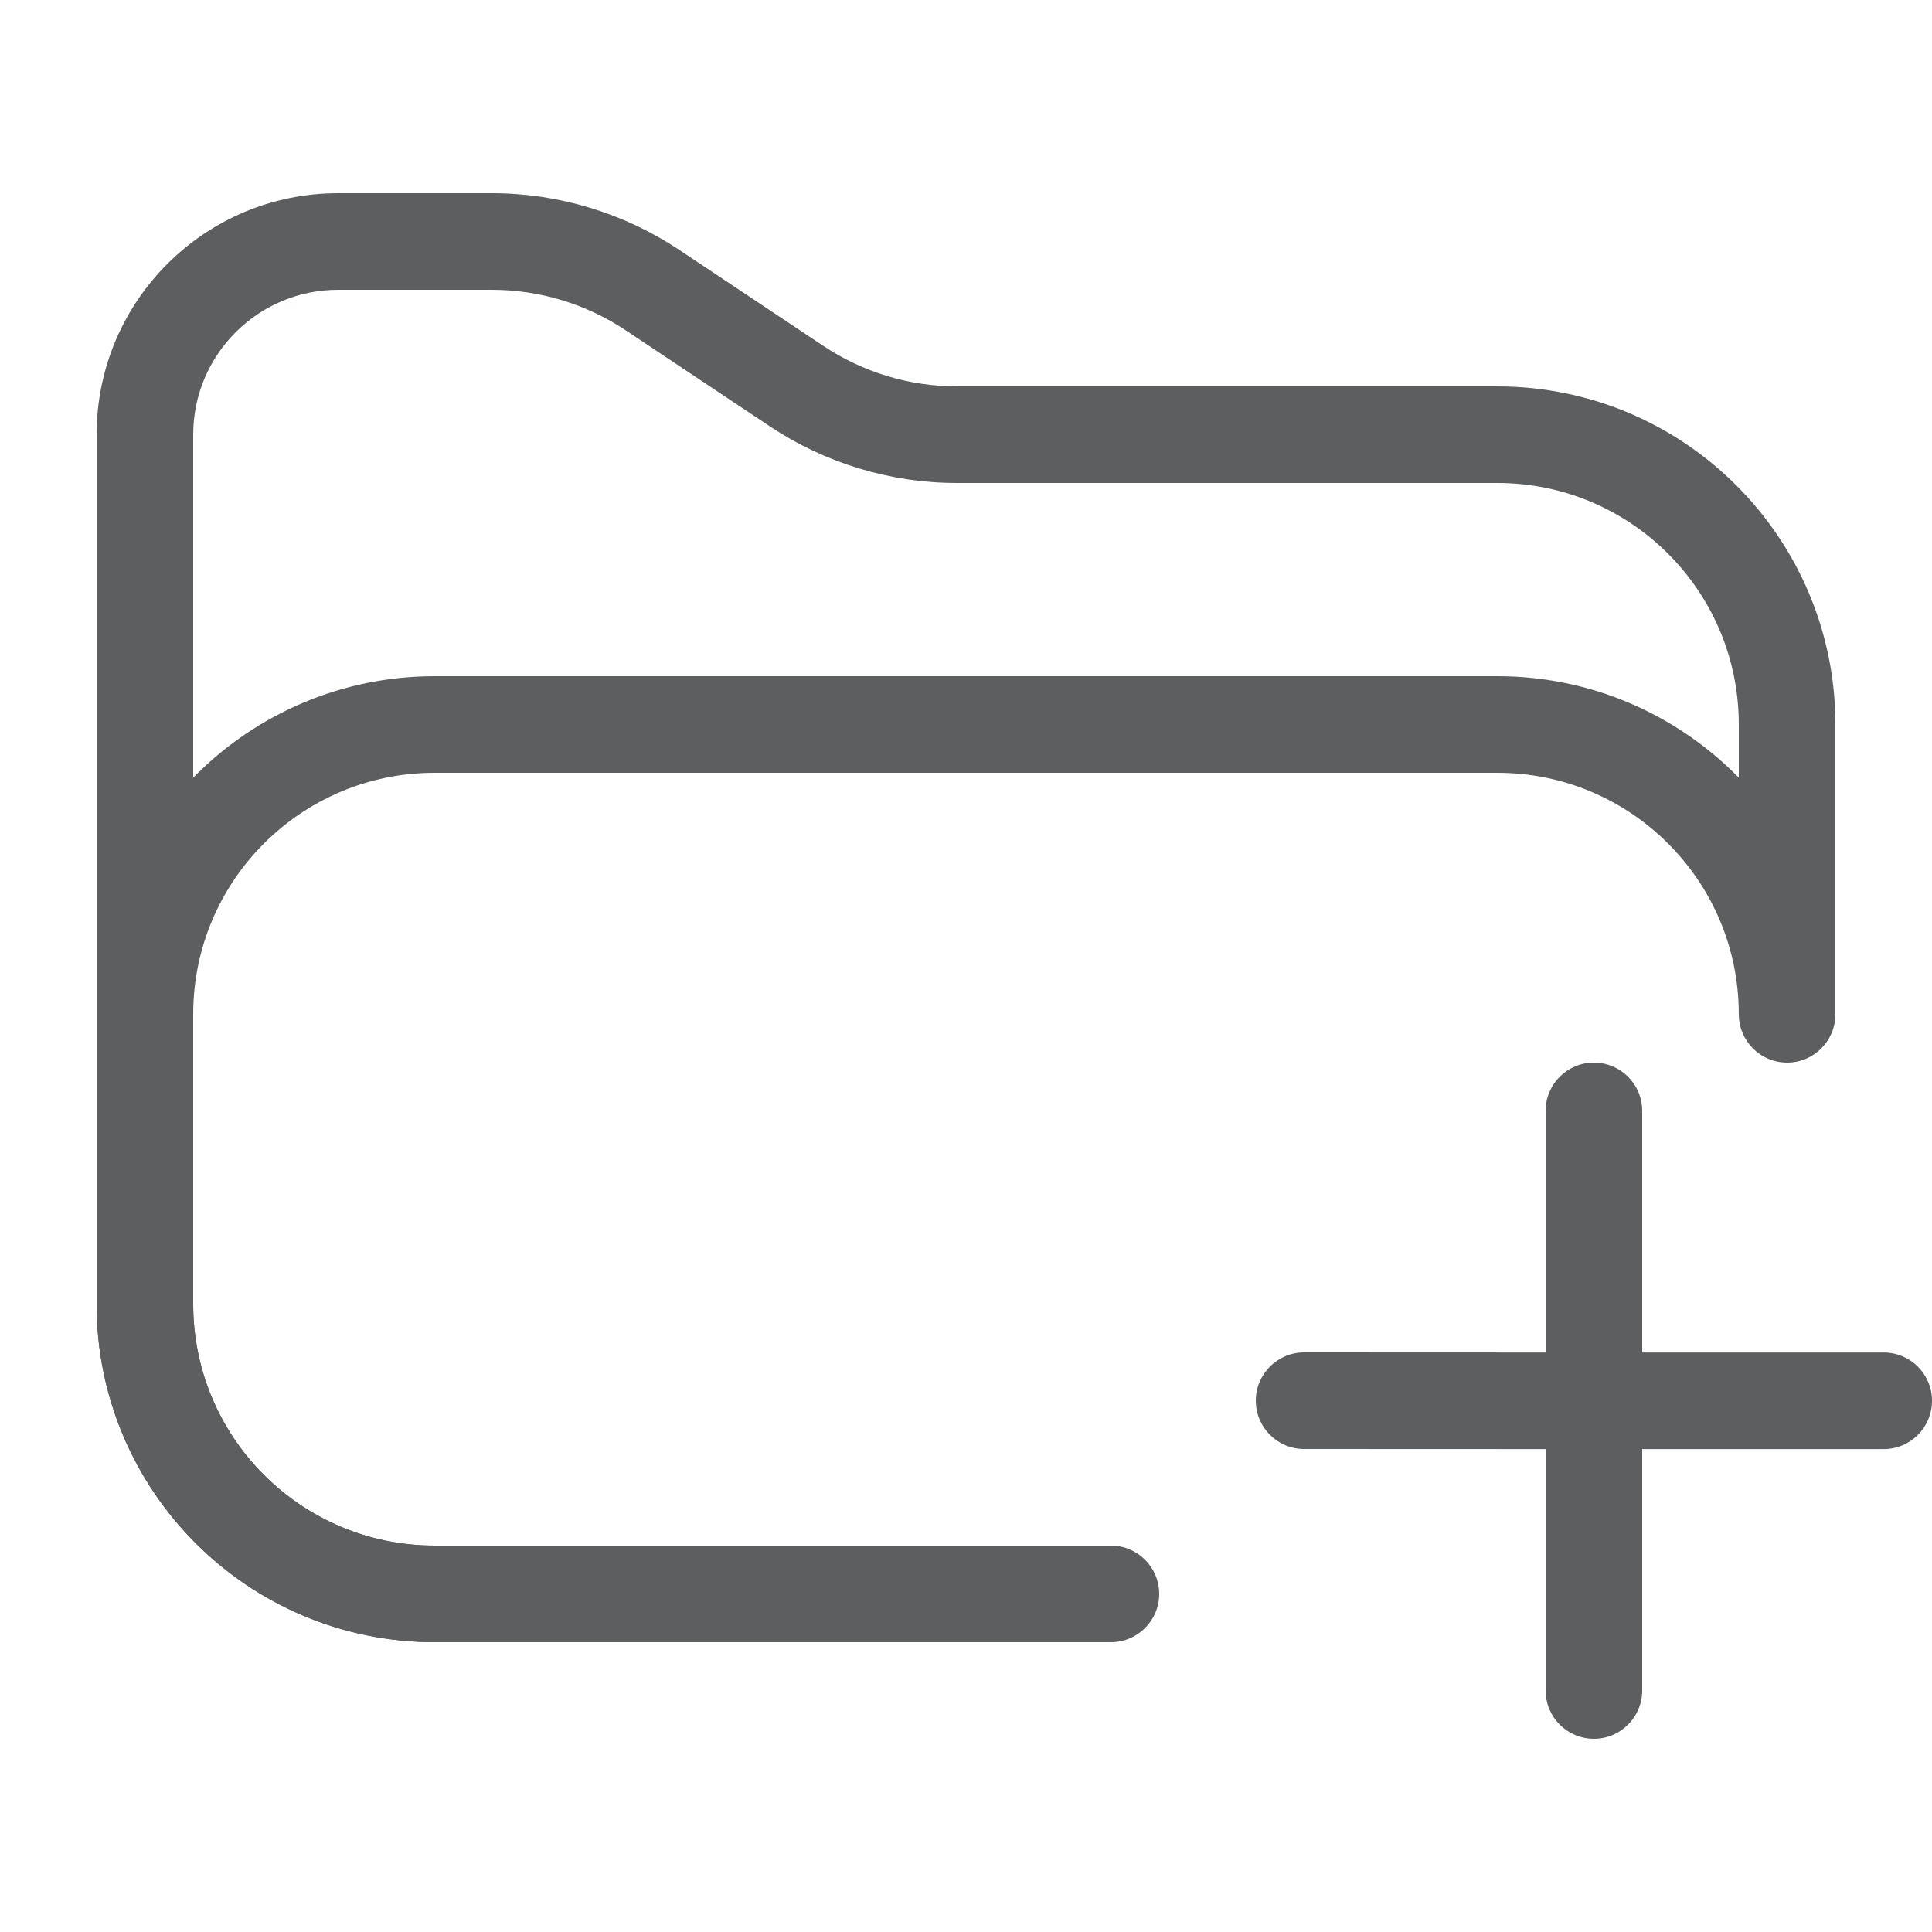
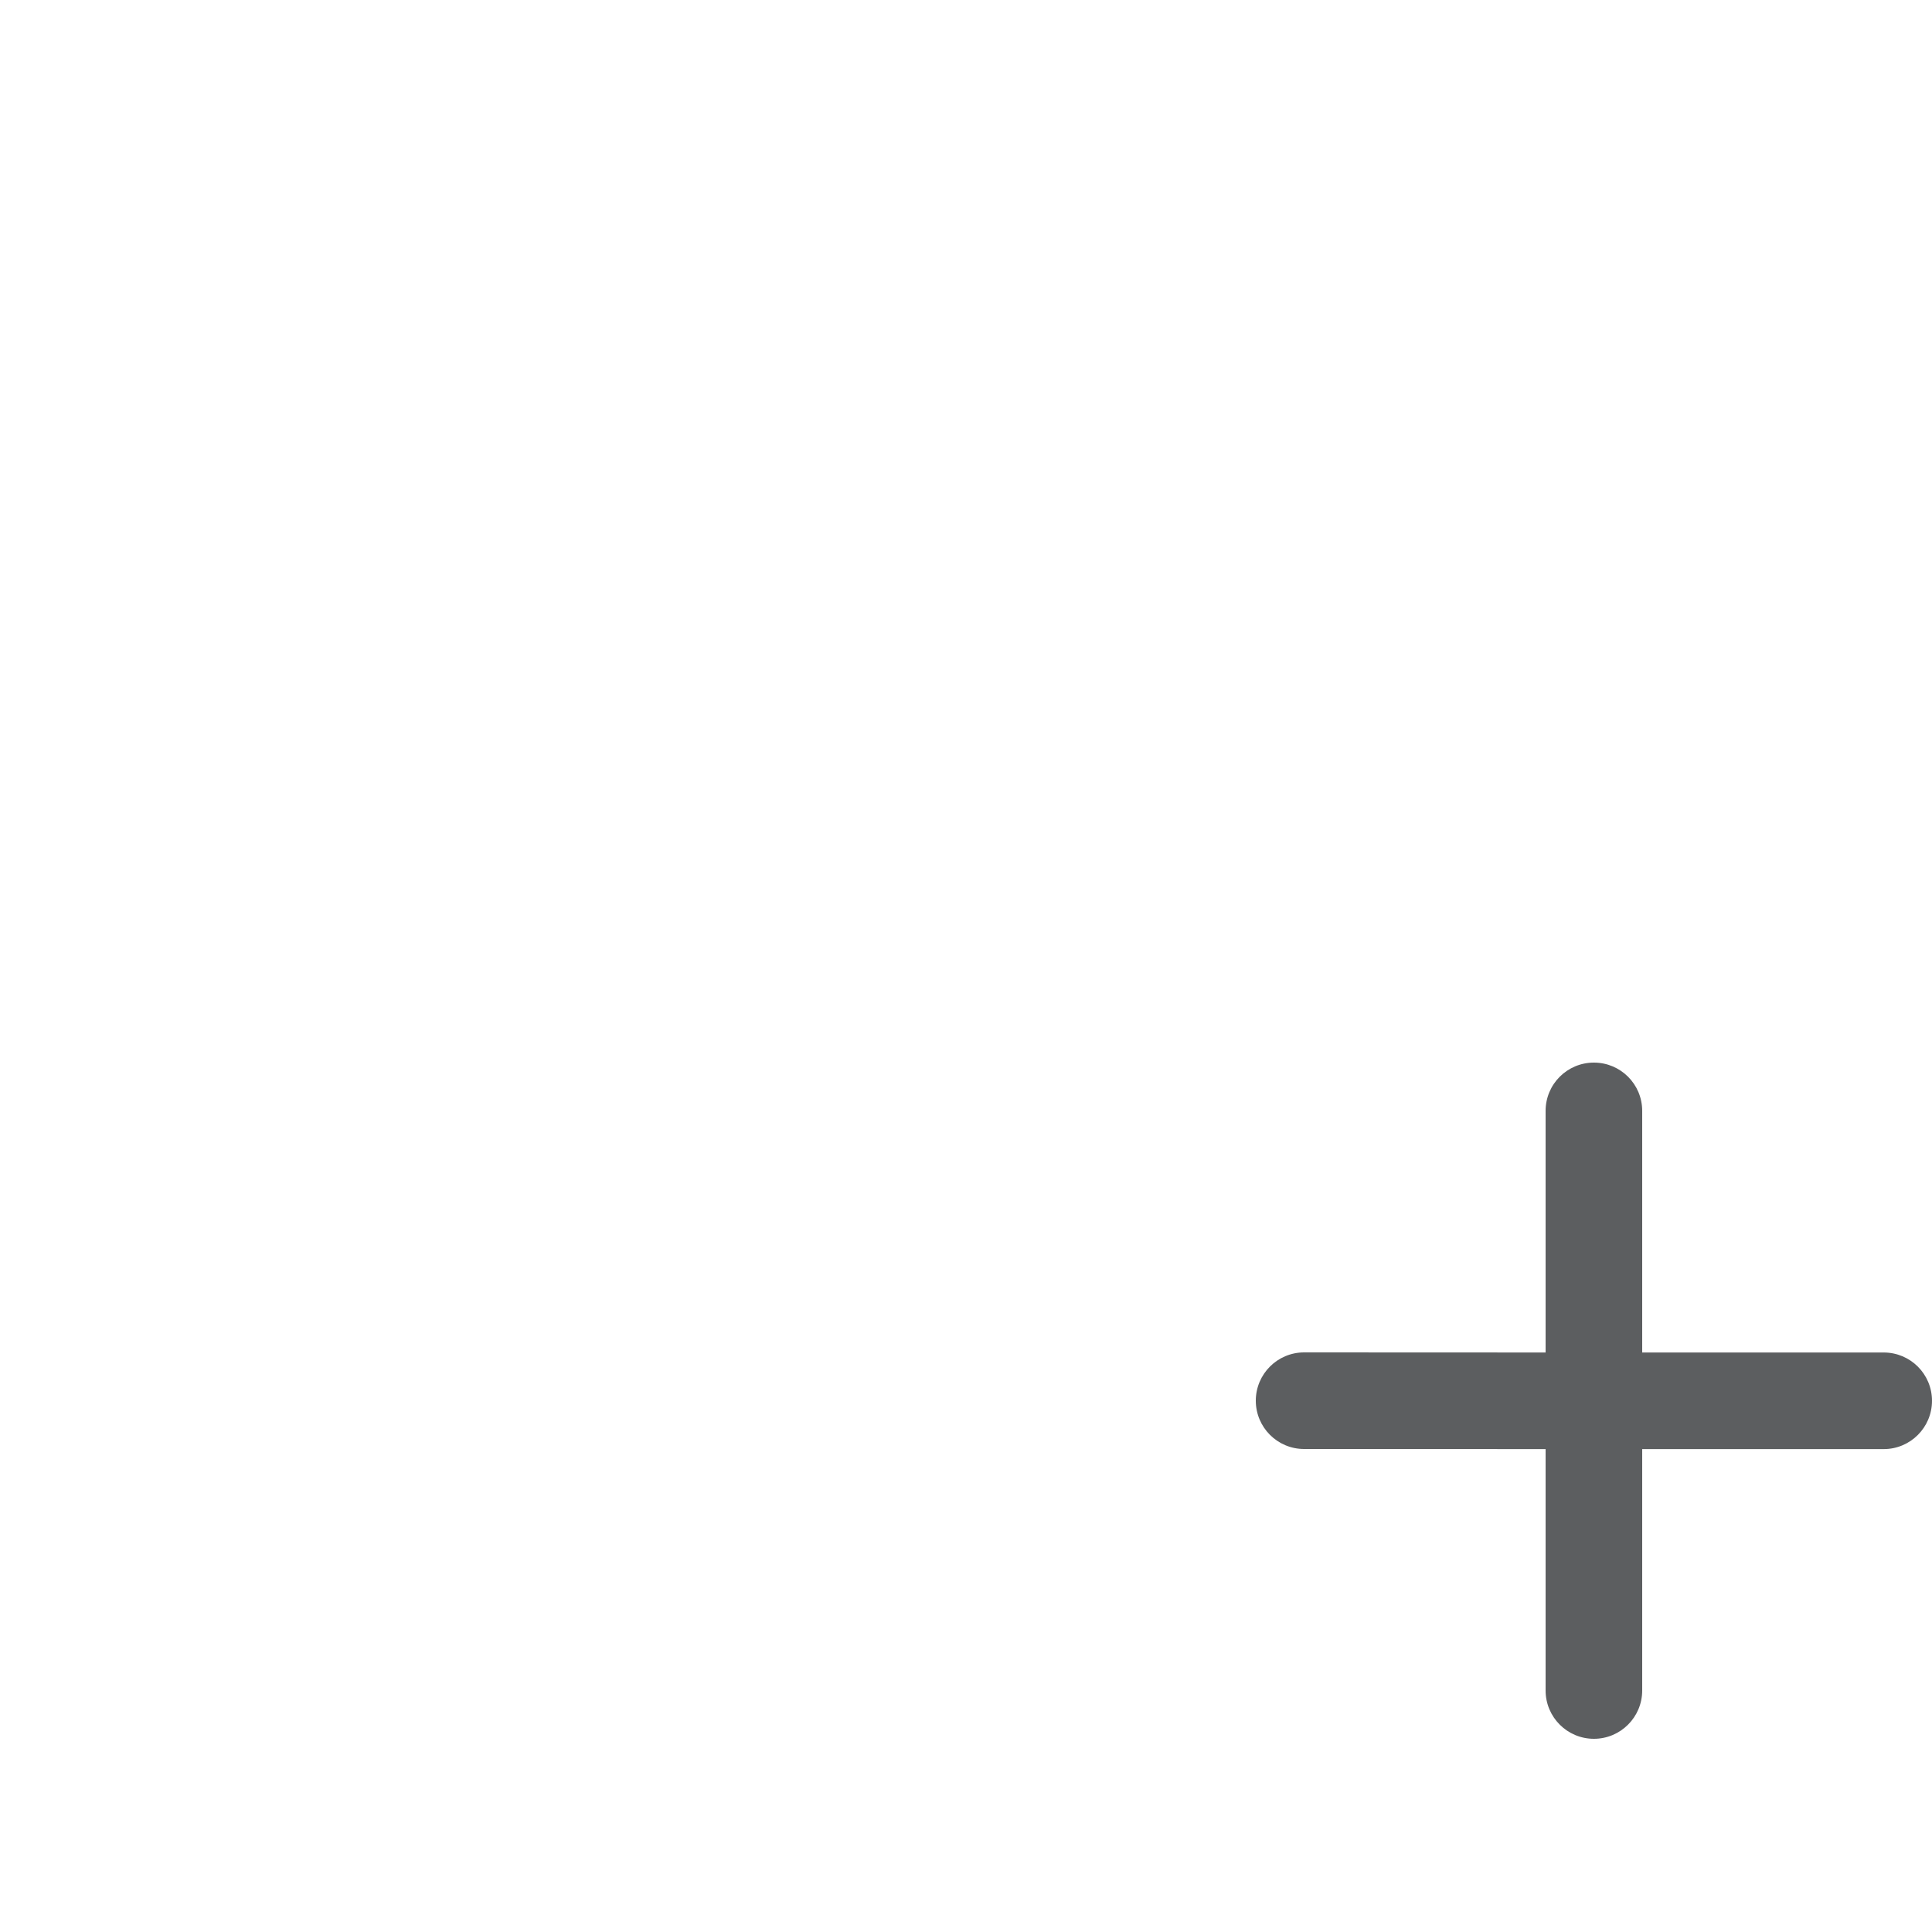
<svg xmlns="http://www.w3.org/2000/svg" width="20" height="20" viewBox="0 0 20 20" fill="none">
-   <path fill-rule="evenodd" clip-rule="evenodd" d="M1 10.5C1 8.567 2.567 7 4.5 7L15.5 7C17.433 7 19 8.567 19 10.5H18C18 9.119 16.881 8 15.5 8L4.5 8C3.119 8 2 9.119 2 10.5L2 13.5C2 14.881 3.119 16 4.5 16H11.5C11.776 16 12 16.224 12 16.5C12 16.776 11.776 17 11.5 17H4.5C2.567 17 1 15.433 1 13.5L1 10.5Z" fill="#5C5E60" />
-   <path fill-rule="evenodd" clip-rule="evenodd" d="M3.5 3C2.672 3 2 3.672 2 4.5L2 13.5C2 14.881 3.119 16 4.5 16H10V17H4.5C2.567 17 1 15.433 1 13.5L1 4.5C1 3.119 2.119 2 3.5 2L5.092 2C5.783 2 6.458 2.205 7.033 2.588L8.522 3.58C8.932 3.854 9.415 4 9.908 4L15.5 4C17.433 4 19 5.567 19 7.5L19 10.5C19 10.776 18.776 11 18.5 11C18.224 11 18 10.776 18 10.5L18 7.5C18 6.119 16.881 5 15.5 5L9.908 5C9.217 5 8.542 4.795 7.967 4.412L6.478 3.42C6.068 3.146 5.585 3 5.092 3H3.5Z" fill="#5C5E60" />
  <path fill-rule="evenodd" clip-rule="evenodd" d="M16.5 11C16.776 11 17 11.223 17 11.5L17 14.001L19.5 14.001C19.776 14.001 20 14.224 20 14.501C20 14.777 19.776 15.001 19.5 15.001L17 15.001L17 17.5C17 17.776 16.776 18 16.5 18C16.224 18 16 17.776 16 17.5L16 15.001L13.5 15C13.224 15 13 14.776 13 14.5C13 14.224 13.224 14 13.5 14L16 14.001L16 11.5C16 11.223 16.224 11 16.5 11Z" fill="#5C5E60" />
</svg>